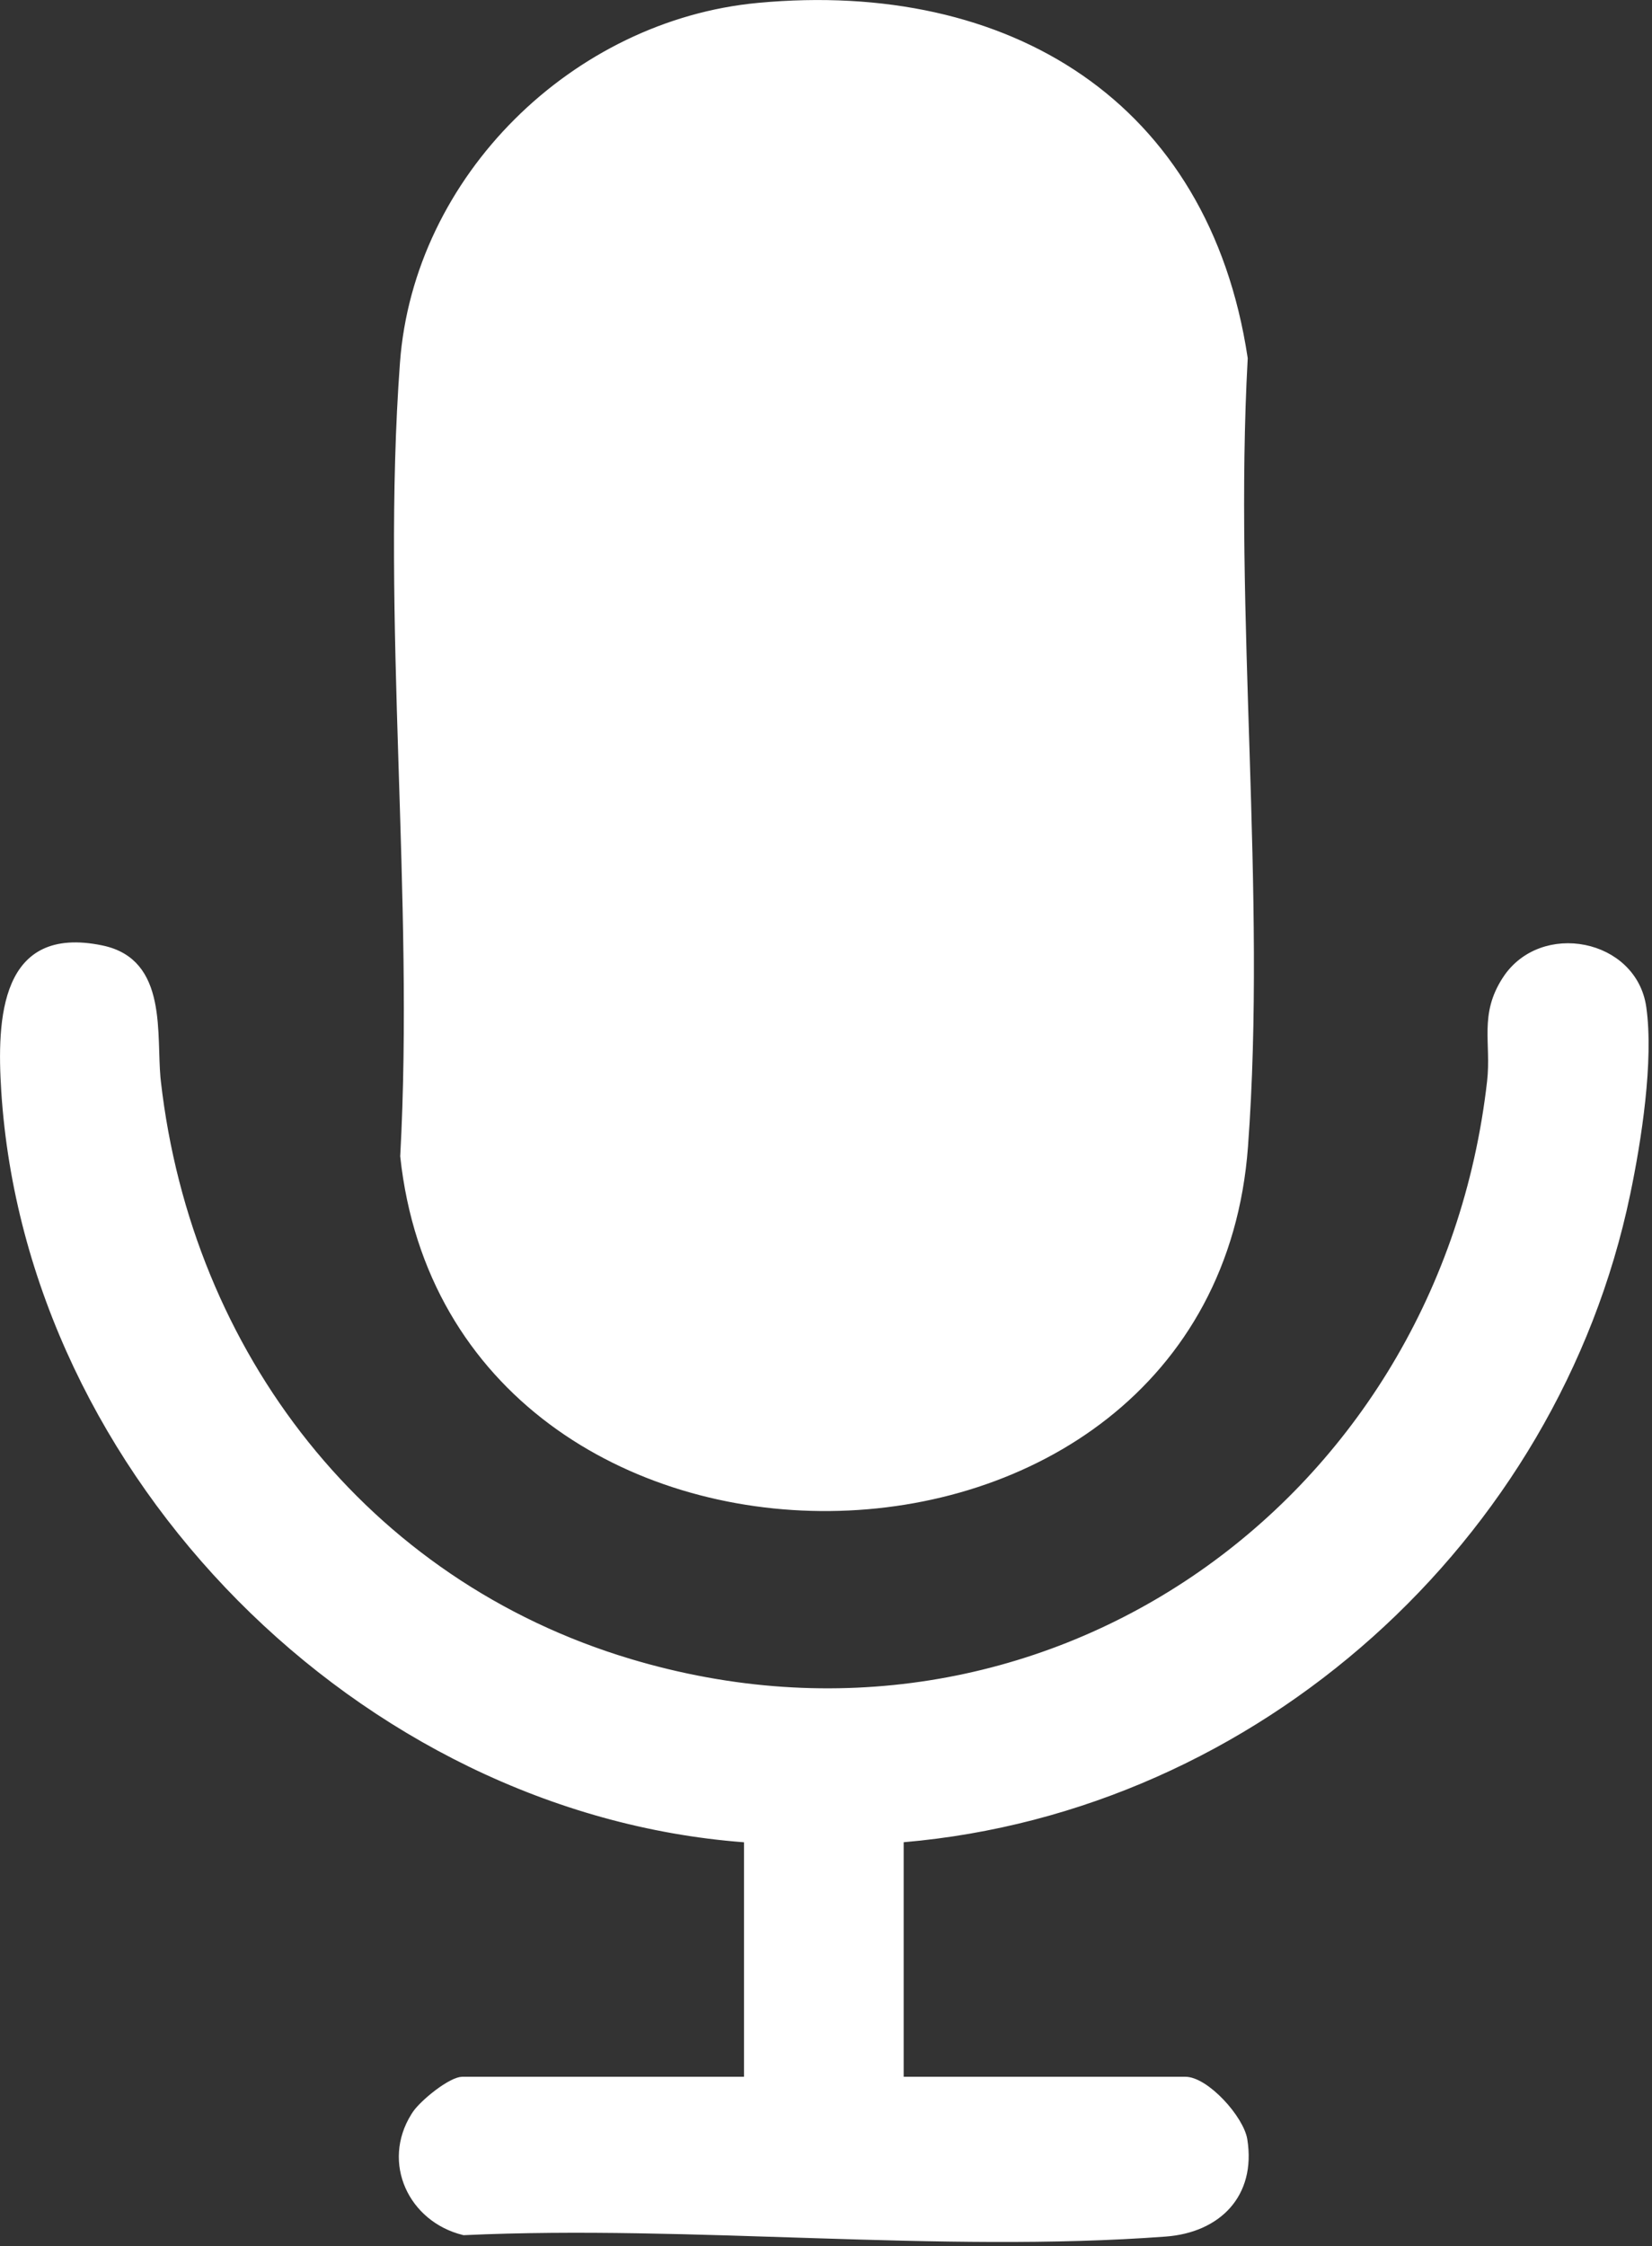
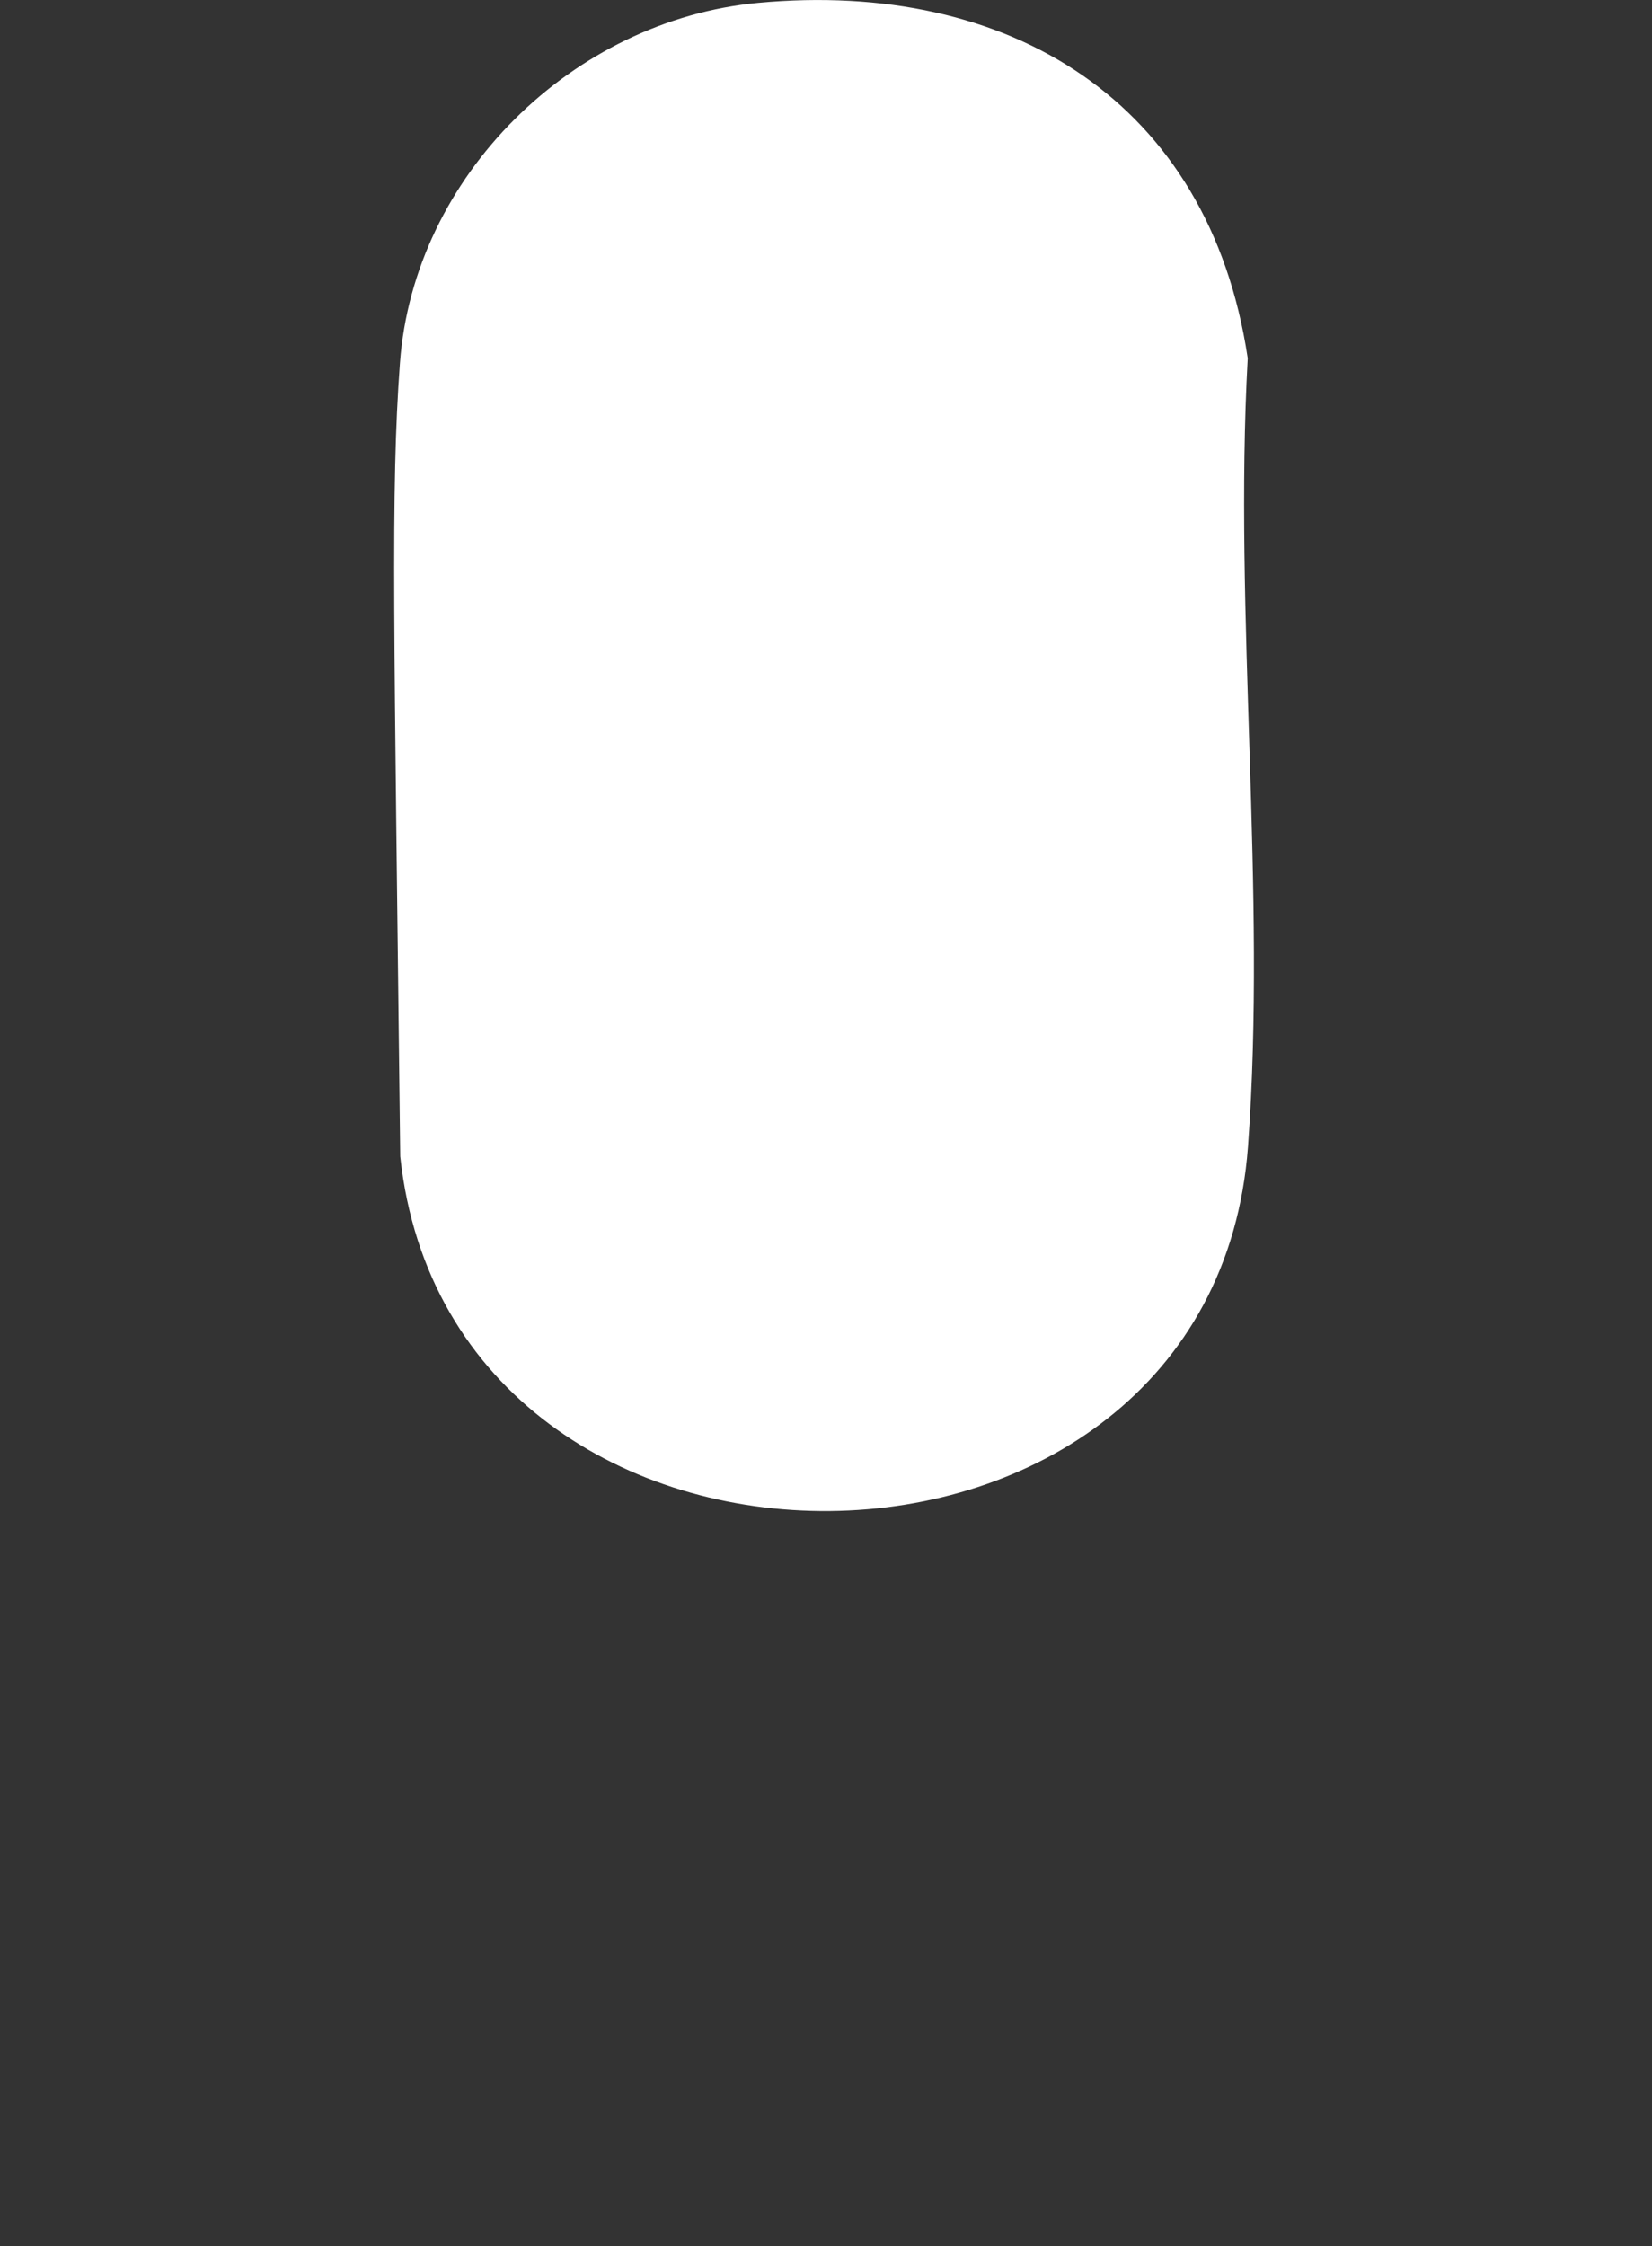
<svg xmlns="http://www.w3.org/2000/svg" width="248" height="337" viewBox="0 0 248 337" fill="none">
  <rect x="0" y="0" width="248" height="337" fill="#333333" stroke="none" />
-   <path d="M113.875 1.116C132.587 -0.627 149.343 3.042 162.124 11.876C174.878 20.692 183.737 34.697 186.618 53.774C185.561 73.048 186.277 93.088 186.904 113.042C187.531 133.034 188.07 152.941 186.663 171.979C184.026 207.635 154.525 225.734 124.579 226.022C94.644 226.311 64.576 208.8 60.771 173.469C61.833 154.066 61.116 133.896 60.487 113.814C59.857 93.699 59.315 73.669 60.727 54.511C62.761 26.761 86.405 3.667 113.874 1.116H113.875Z" fill="white" stroke="white" stroke-width="1.378" />
-   <path d="M112.379 275.771L111.742 275.723C54.423 271.378 4.566 221.222 0.878 163.706C0.527 158.239 0.504 152.128 2.392 147.791C3.324 145.648 4.707 143.981 6.718 143.018C8.737 142.051 11.482 141.749 15.221 142.524C17.594 143.016 19.209 144.051 20.335 145.4C21.472 146.762 22.149 148.491 22.558 150.423C22.966 152.356 23.097 154.448 23.172 156.512C23.237 158.296 23.26 160.083 23.398 161.664L23.466 162.328C28.124 203.209 54.626 237.645 94.482 249.57C156.35 268.095 215.764 226.439 223.746 163.812L223.925 162.328C224.095 160.84 224.099 159.455 224.069 158.146C224.039 156.823 223.976 155.612 224.005 154.393C224.062 152 224.471 149.681 226.197 147.037V147.036C228.836 142.989 233.543 141.594 237.812 142.452C242.076 143.31 245.777 146.391 246.458 151.187C247.579 159.104 245.736 171.035 244.046 179.088V179.089C233.237 230.846 188.453 271.18 135.611 275.714L135.36 275.735L134.971 276.125V312.279H177.95C178.606 312.279 179.444 312.579 180.386 313.165C181.314 313.743 182.278 314.56 183.167 315.491C184.055 316.421 184.854 317.451 185.459 318.445C186.07 319.449 186.457 320.373 186.569 321.096V321.098C187.217 325.178 186.224 328.458 184.161 330.79C182.088 333.133 178.867 334.593 174.93 334.883H174.929C158.005 336.14 140.257 335.691 122.43 335.125C104.651 334.56 86.789 333.878 69.652 334.667C61.941 332.764 58.047 324.452 62.332 317.589L62.543 317.263C63.054 316.499 64.356 315.232 65.807 314.141C66.523 313.602 67.251 313.125 67.904 312.786C68.581 312.435 69.091 312.279 69.4 312.279H112.379V275.771Z" fill="white" stroke="white" stroke-width="1.378" />
+   <path d="M113.875 1.116C132.587 -0.627 149.343 3.042 162.124 11.876C174.878 20.692 183.737 34.697 186.618 53.774C185.561 73.048 186.277 93.088 186.904 113.042C187.531 133.034 188.07 152.941 186.663 171.979C184.026 207.635 154.525 225.734 124.579 226.022C94.644 226.311 64.576 208.8 60.771 173.469C59.857 93.699 59.315 73.669 60.727 54.511C62.761 26.761 86.405 3.667 113.874 1.116H113.875Z" fill="white" stroke="white" stroke-width="1.378" />
</svg>